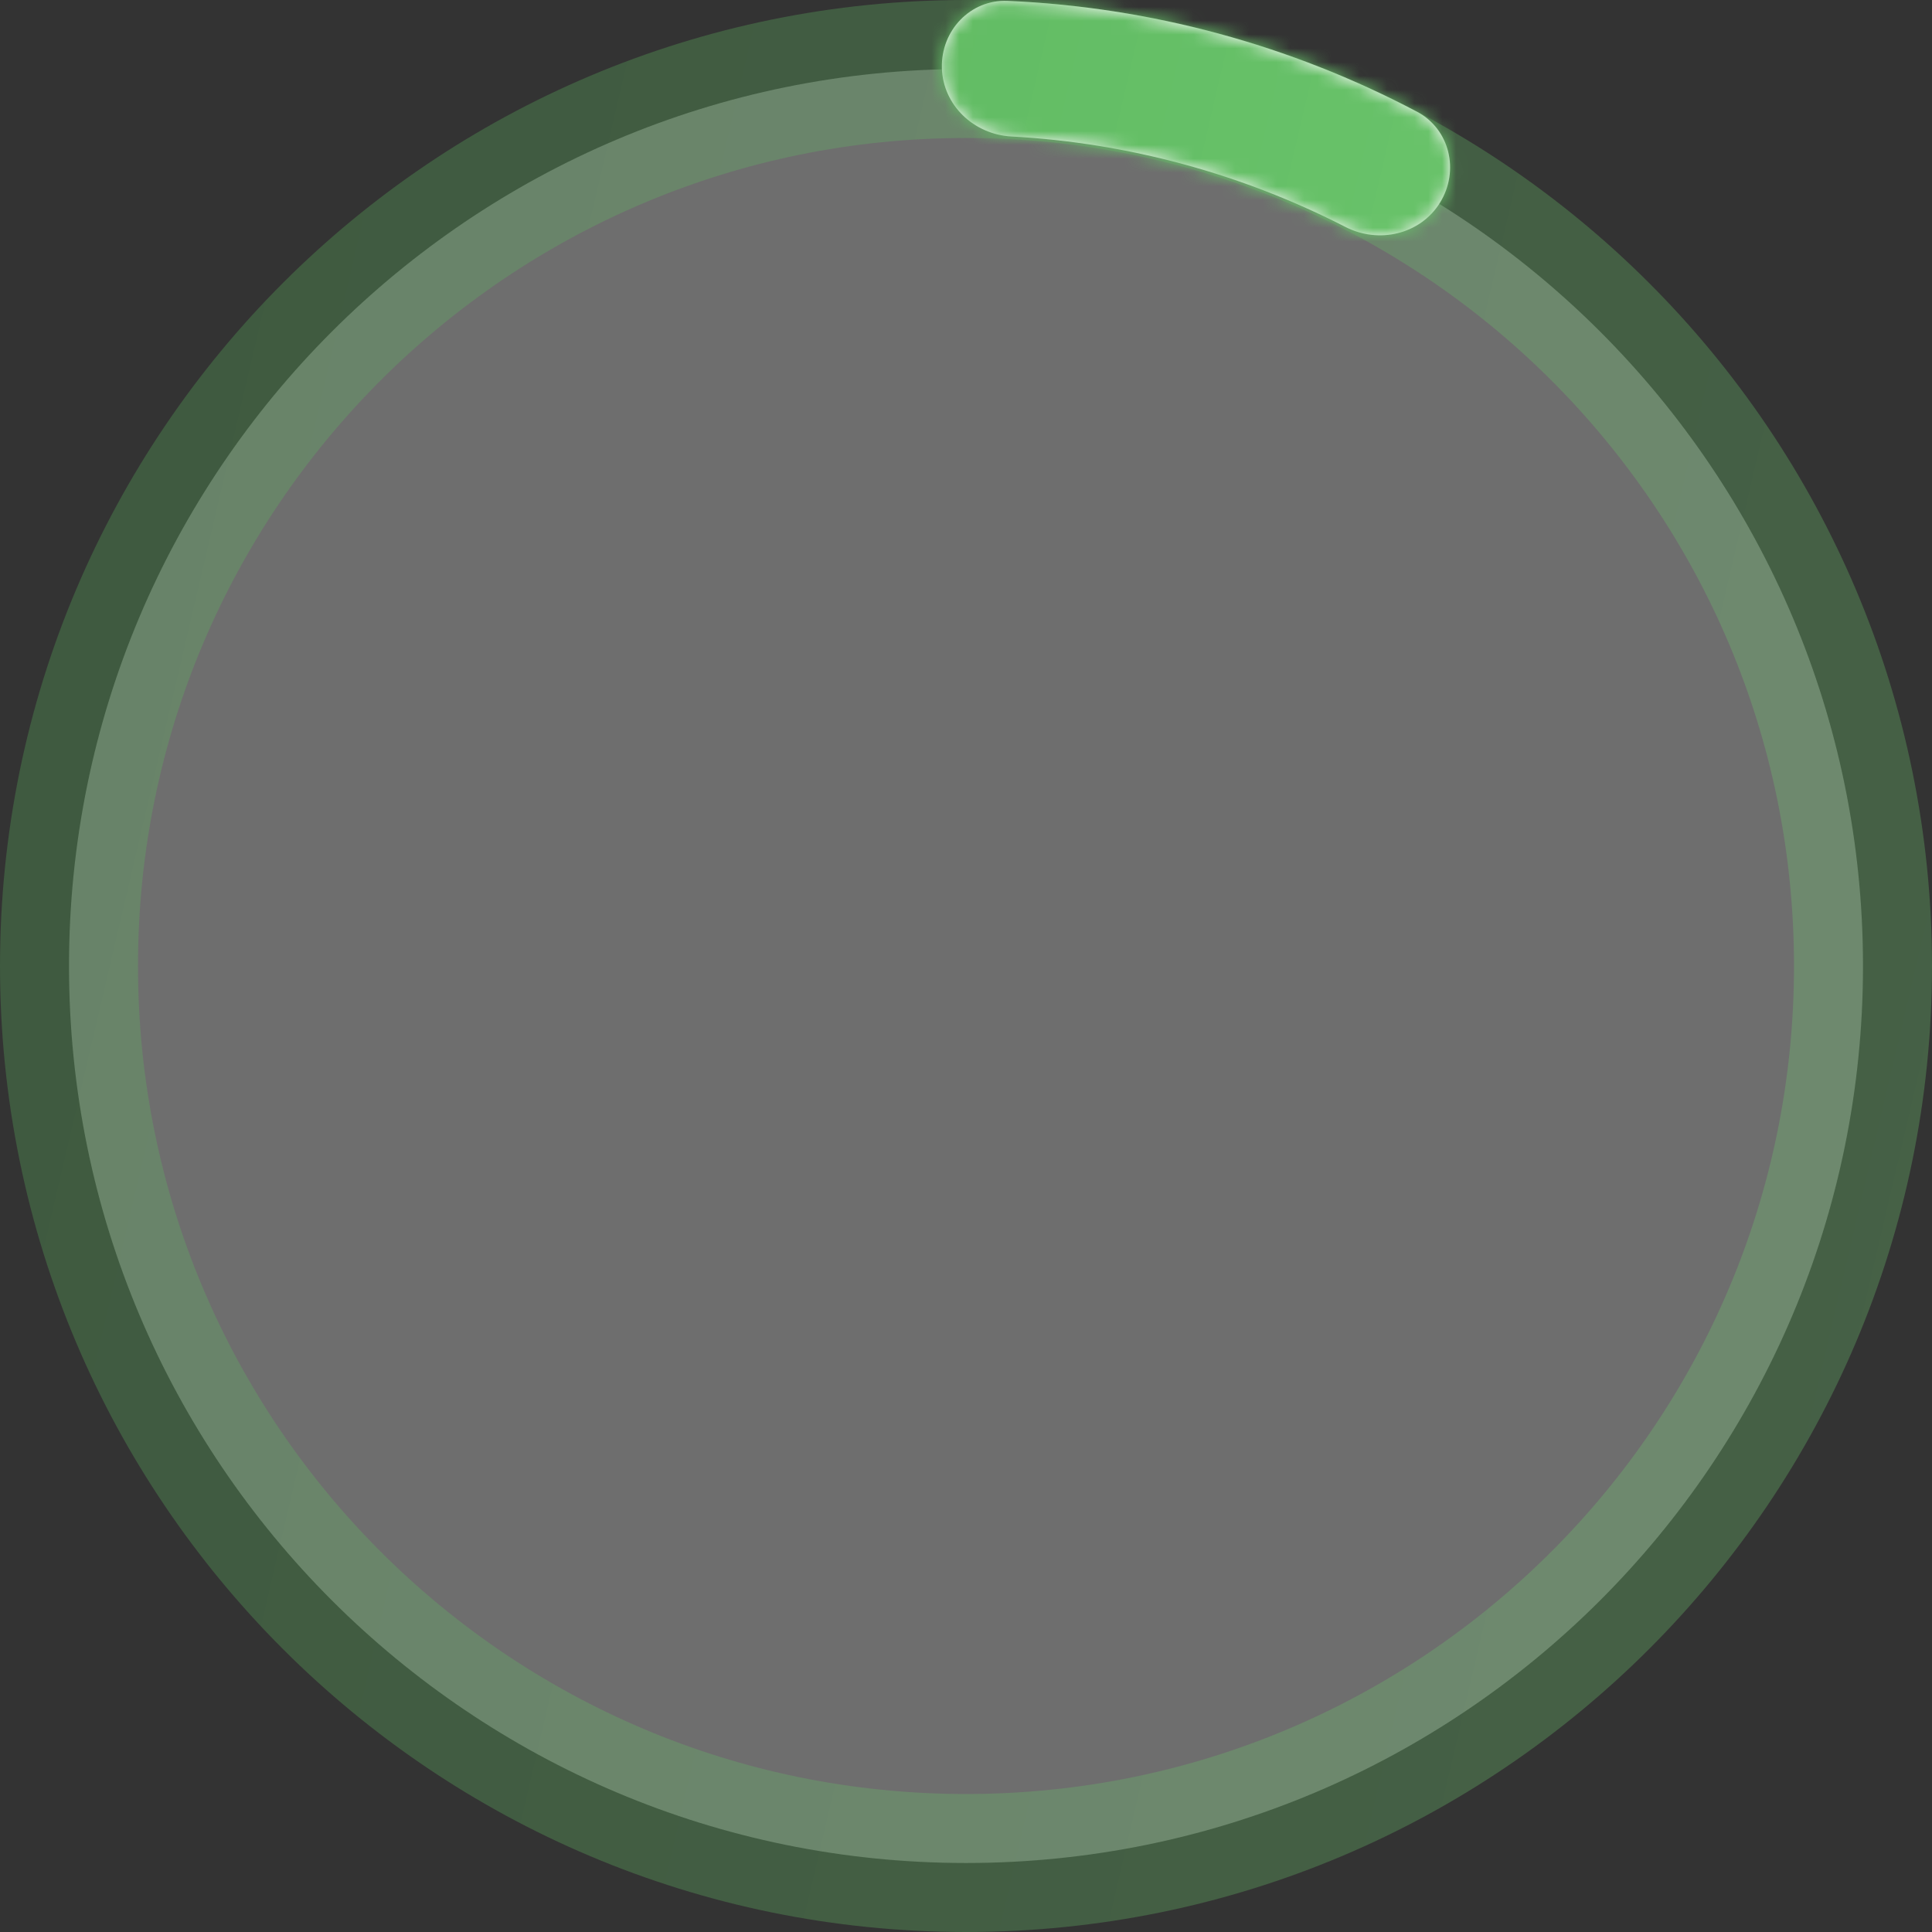
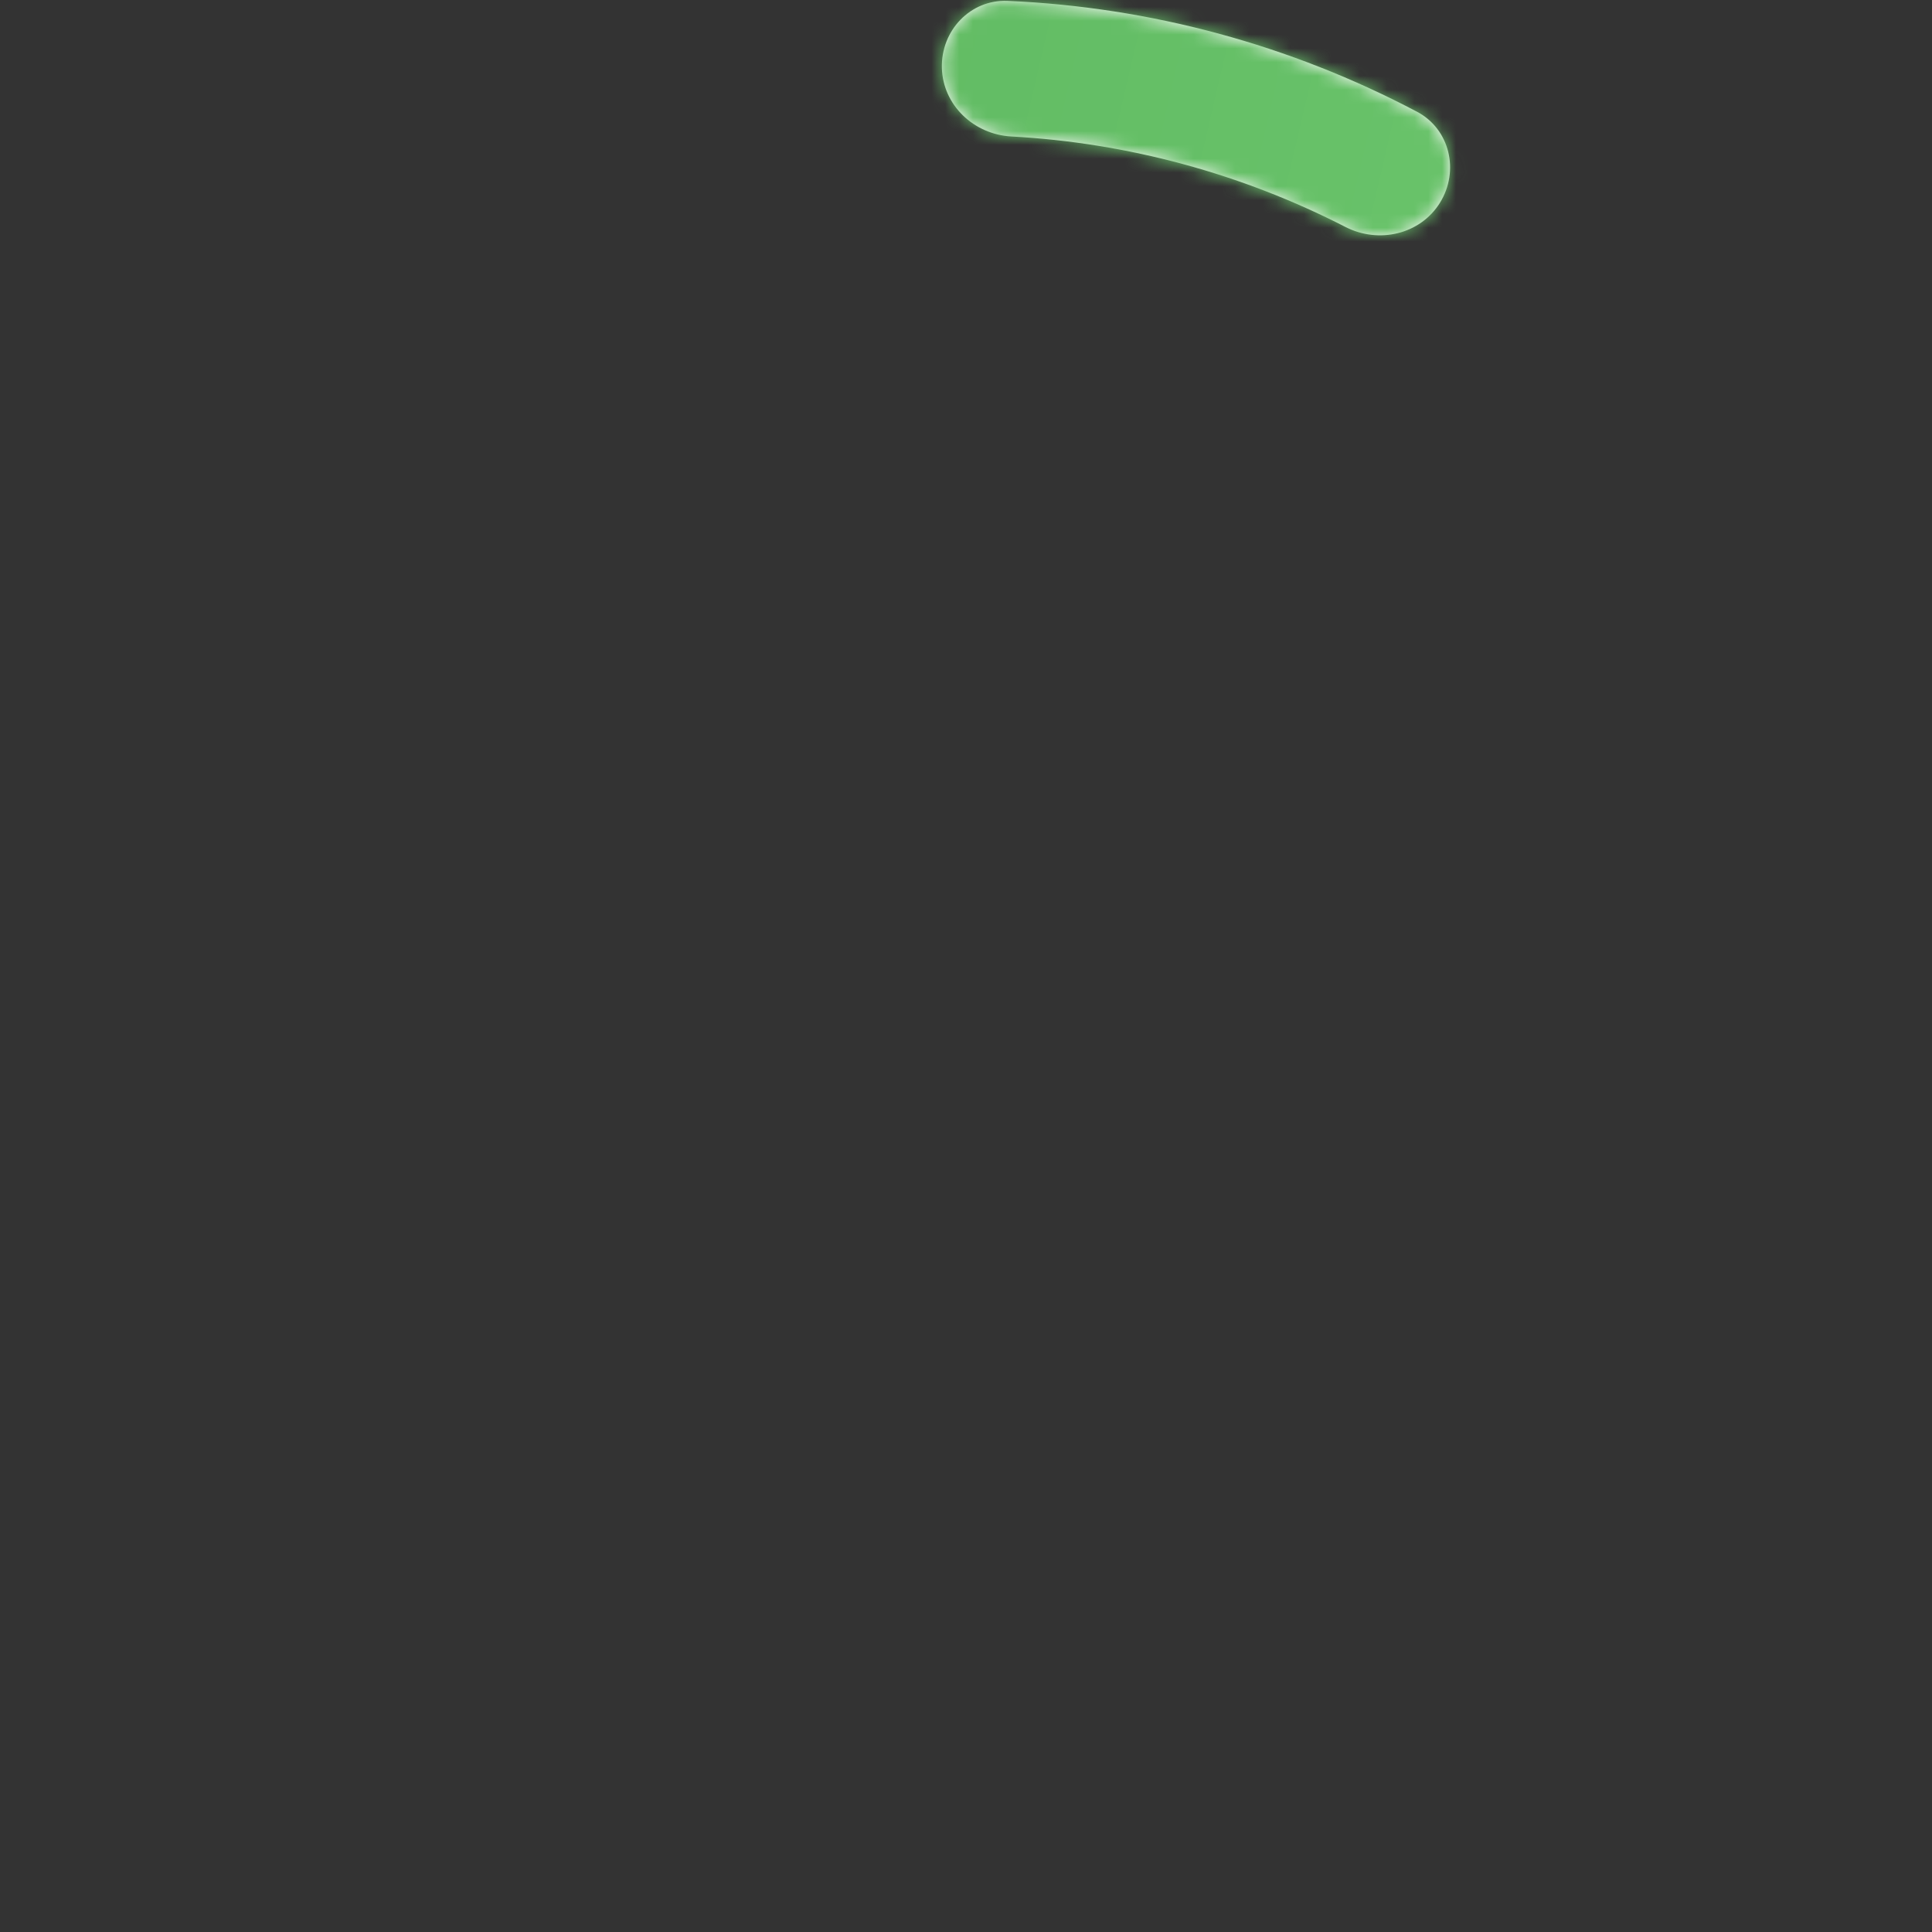
<svg xmlns="http://www.w3.org/2000/svg" width="140" height="140" viewBox="0 0 140 140" fill="none">
  <rect x="0" y="0" width="140" height="140" fill="#333333" stroke="none" />
-   <path opacity="0.3" d="M70 135C34.102 135 5 105.899 5 70C5 34.102 34.102 5 70 5C105.899 5 135 34.102 135 70C135 105.899 105.899 135 70 135Z" fill="#F8F8F8" stroke="url(#paint0_linear_182_204)" stroke-width="10" />
  <mask id="path-2-inside-1_182_204" fill="white">
    <path d="M68.252 4.924C68.179 2.218 70.316 -0.052 73.019 0.065C83.378 0.512 93.509 3.255 102.678 8.095C105.071 9.359 105.77 12.396 104.343 14.695C102.915 16.994 99.902 17.681 97.495 16.445C89.974 12.584 81.723 10.35 73.282 9.889C70.58 9.742 68.325 7.629 68.252 4.924Z" />
  </mask>
-   <path d="M68.252 4.924C68.179 2.218 70.316 -0.052 73.019 0.065C83.378 0.512 93.509 3.255 102.678 8.095C105.071 9.359 105.77 12.396 104.343 14.695C102.915 16.994 99.902 17.681 97.495 16.445C89.974 12.584 81.723 10.35 73.282 9.889C70.58 9.742 68.325 7.629 68.252 4.924Z" fill="#F8F8F8" />
+   <path d="M68.252 4.924C68.179 2.218 70.316 -0.052 73.019 0.065C83.378 0.512 93.509 3.255 102.678 8.095C105.071 9.359 105.77 12.396 104.343 14.695C102.915 16.994 99.902 17.681 97.495 16.445C89.974 12.584 81.723 10.35 73.282 9.889C70.58 9.742 68.325 7.629 68.252 4.924" fill="#F8F8F8" />
  <path d="M68.252 4.924L58.255 5.192L68.252 4.924ZM73.019 0.065L73.45 -9.926L73.45 -9.926L73.019 0.065ZM102.678 8.095L98.01 16.939L98.01 16.939L102.678 8.095ZM97.495 16.445L92.927 25.341L92.927 25.341L97.495 16.445ZM73.282 9.889L73.827 -0.096L73.282 9.889ZM78.248 4.655C78.318 7.269 76.143 10.209 72.588 10.056L73.45 -9.926C64.488 -10.312 58.04 -2.832 58.255 5.192L78.248 4.655ZM72.588 10.056C81.466 10.439 90.151 12.79 98.01 16.939L107.346 -0.748C96.867 -6.28 85.289 -9.415 73.45 -9.926L72.588 10.056ZM98.01 16.939C94.863 15.278 94.468 11.642 95.847 9.42L112.838 19.971C117.073 13.151 115.28 3.44 107.346 -0.748L98.01 16.939ZM95.847 9.42C97.432 6.868 100.298 6.643 102.062 7.549L92.927 25.341C99.506 28.719 108.398 27.121 112.838 19.971L95.847 9.42ZM102.062 7.549C93.292 3.047 83.67 0.442 73.827 -0.096L72.737 19.875C79.776 20.259 86.656 22.122 92.927 25.341L102.062 7.549ZM73.827 -0.096C75.807 0.012 78.168 1.652 78.248 4.655L58.255 5.192C58.481 13.606 65.353 19.472 72.737 19.875L73.827 -0.096Z" fill="url(#paint1_linear_182_204)" mask="url(#path-2-inside-1_182_204)" />
  <defs>
    <linearGradient id="paint0_linear_182_204" x1="0" y1="0" x2="163.799" y2="38.35" gradientUnits="userSpaceOnUse">
      <stop stop-color="#58B25B" />
      <stop offset="1" stop-color="#72CC72" />
    </linearGradient>
    <linearGradient id="paint1_linear_182_204" x1="2.39017e-07" y1="6.44234e-06" x2="163.799" y2="38.35" gradientUnits="userSpaceOnUse">
      <stop stop-color="#58B25B" />
      <stop offset="1" stop-color="#72CC72" />
    </linearGradient>
  </defs>
</svg>